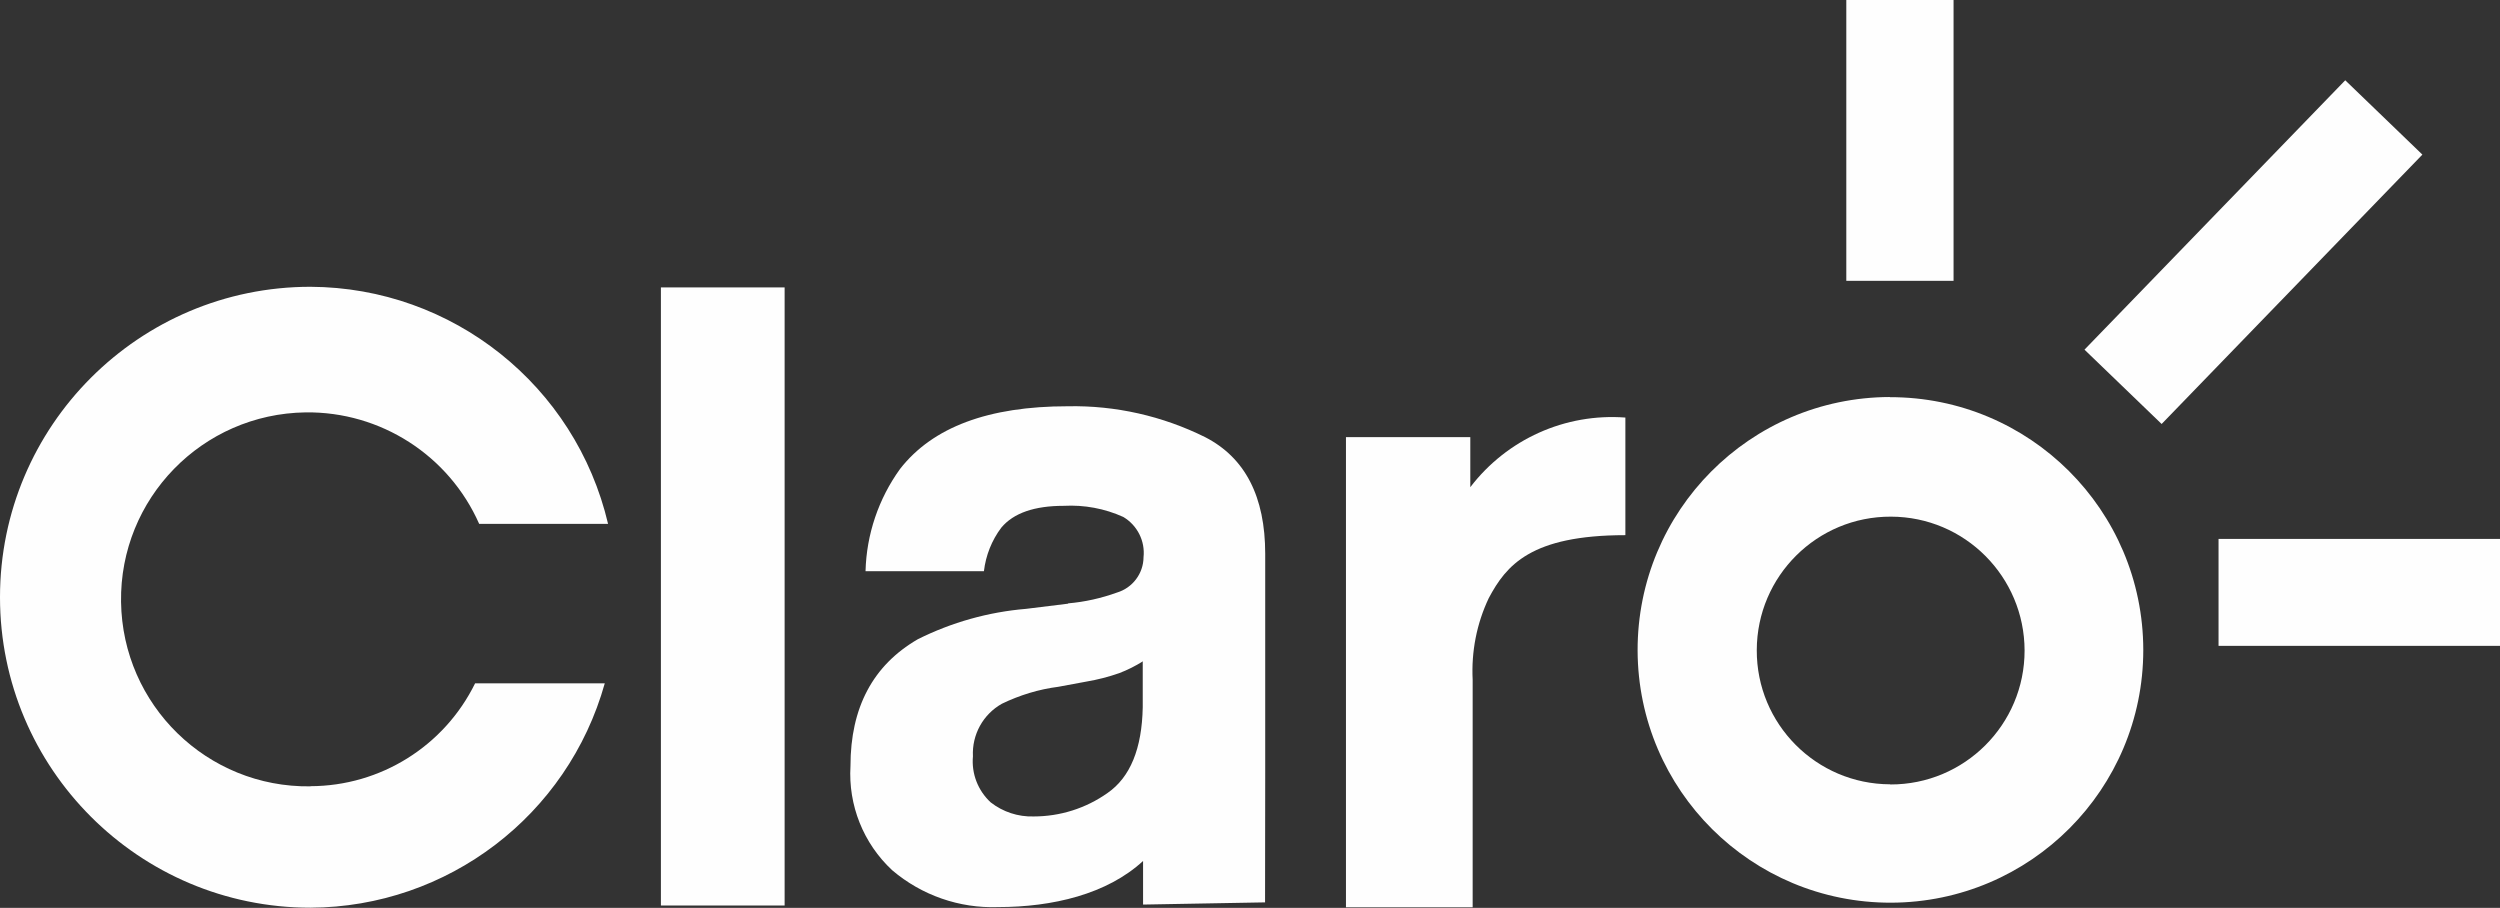
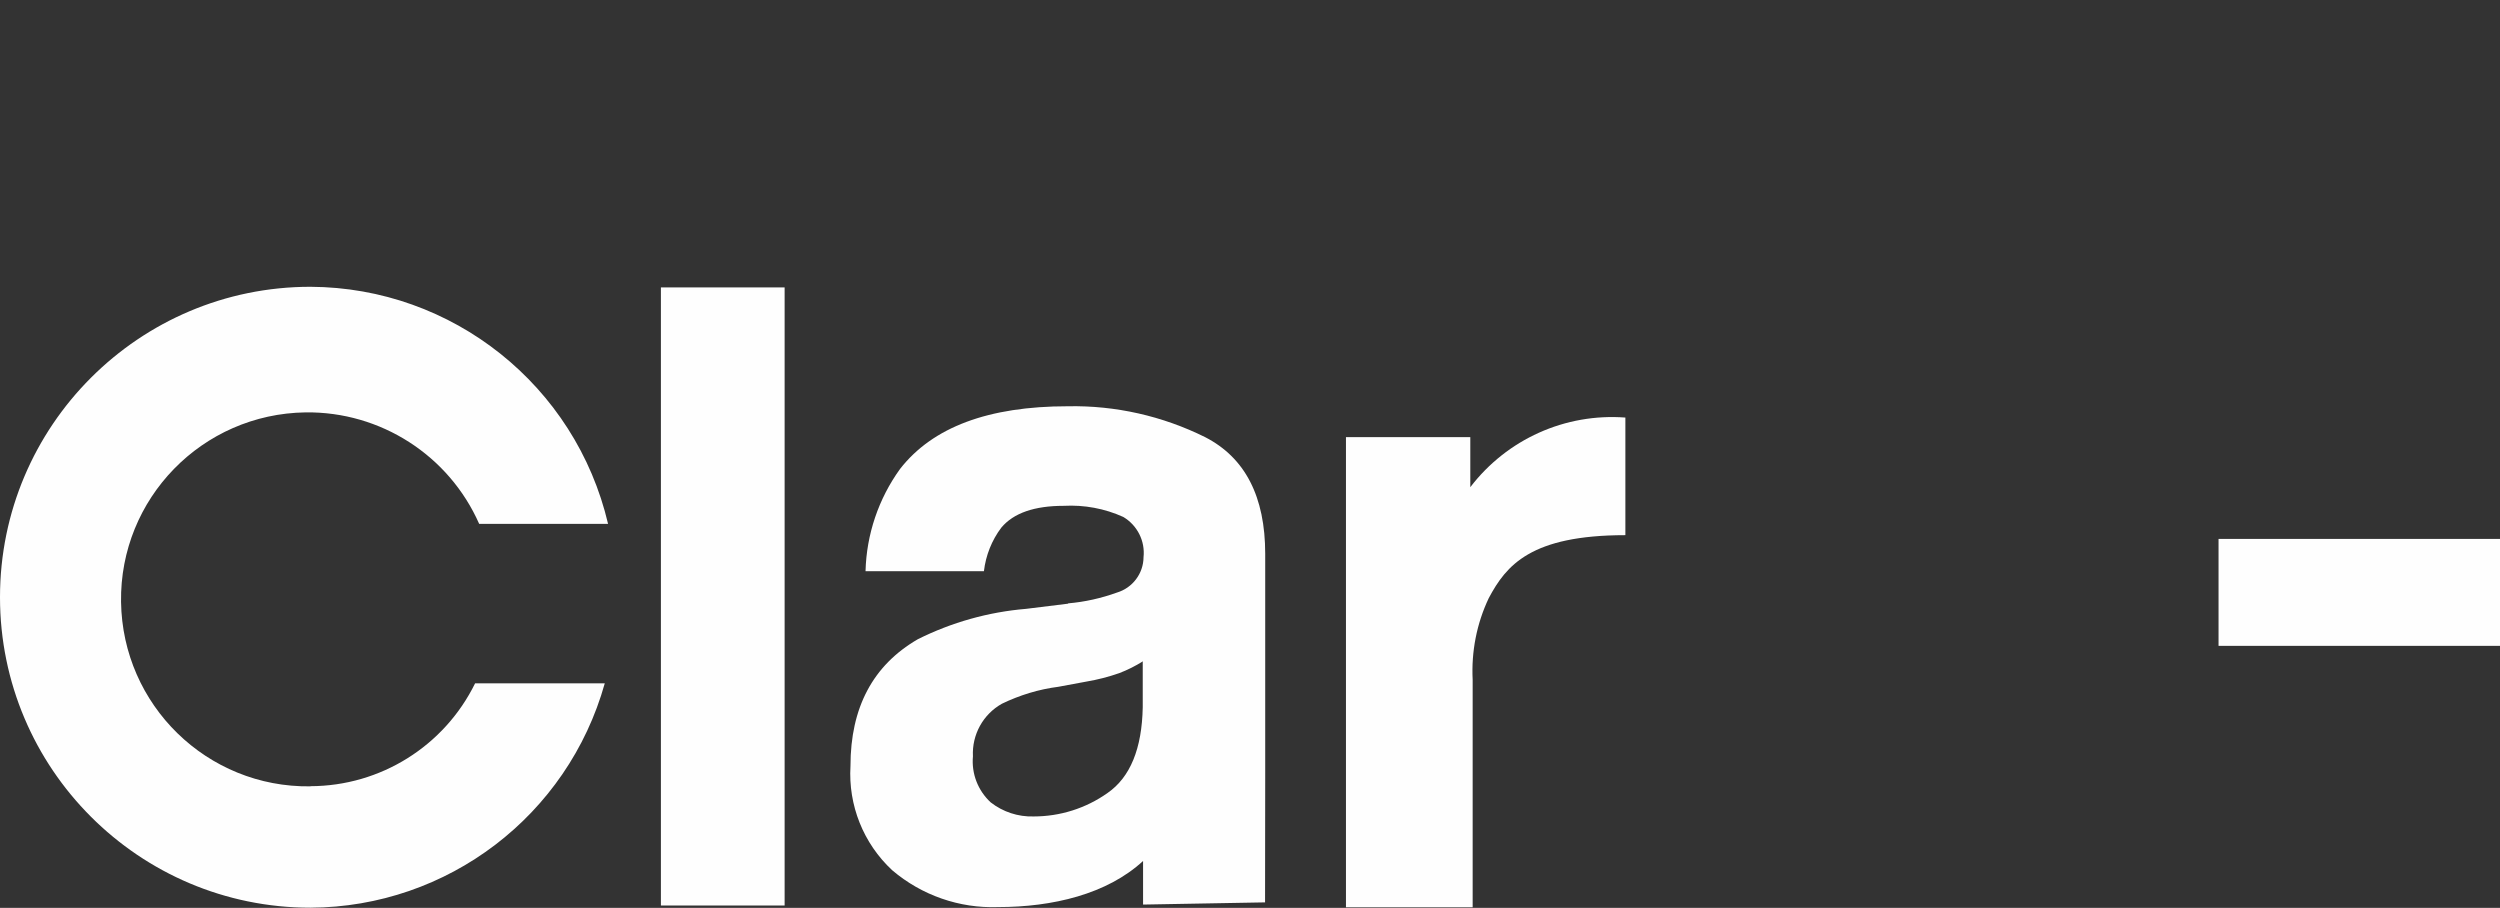
<svg xmlns="http://www.w3.org/2000/svg" id="Capa_2" viewBox="0 0 159.44 57.9">
  <rect x="0" y="0" width="159.44" height="57.9" fill="#333333" stroke="none" />
  <defs>
    <style>.cls-1{fill:#fefefe;fill-rule:evenodd;}</style>
  </defs>
  <g id="Capa_1-2">
    <g id="Page-1">
      <g id="Desktop-HD-Copy-12">
        <g id="Group-13">
-           <path id="Fill-1" class="cls-1" d="m120.55,50.02c-4.72-.01-8.53-3.85-8.51-8.56.01-4.72,3.85-8.53,8.56-8.51,4.71.01,8.51,3.83,8.52,8.54,0,4.72-3.83,8.55-8.56,8.54,0,0,0,0,0,0m-.04-24.71c-8.91.03-16.1,7.26-16.08,16.17.03,8.91,7.26,16.1,16.17,16.08,8.89-.03,16.08-7.24,16.08-16.12-.01-8.92-7.25-16.14-16.17-16.12,0,0,0,0,0,0" />
          <path id="Fill-3" class="cls-1" d="m103.66,26.62v7.51c-6.04,0-7.6,1.93-8.71,4.01-.77,1.62-1.12,3.41-1.03,5.21v14.51h-8.08v-29.98h7.93v3.19c2.34-3.06,6.06-4.73,9.89-4.44" />
          <path id="Fill-5" class="cls-1" d="m72.9,42.17c-.48.3-.99.56-1.52.76-.68.24-1.39.42-2.1.54l-1.78.33c-1.25.16-2.46.53-3.6,1.08-1.21.68-1.92,1.98-1.85,3.36-.1,1.1.32,2.18,1.13,2.93.78.61,1.75.93,2.74.9,1.69,0,3.34-.52,4.72-1.5,1.44-1,2.19-2.82,2.24-5.47v-2.94Zm-4.78-3.69c1.07-.09,2.12-.33,3.12-.69.99-.3,1.68-1.21,1.69-2.25.11-1.04-.4-2.04-1.29-2.57-1.19-.54-2.49-.78-3.8-.71-1.87,0-3.2.46-3.98,1.39-.61.81-.99,1.77-1.11,2.78h-7.55c.06-2.35.83-4.62,2.2-6.52,2.08-2.67,5.64-4,10.7-4,3.04-.06,6.04.62,8.76,1.97,2.55,1.31,3.83,3.79,3.83,7.44v13.89c0,.96-.01,8.34-.01,8.34l-7.78.14v-2.78c-2.3,2.12-5.77,2.94-9.25,2.94-2.46.09-4.87-.75-6.75-2.35-1.84-1.71-2.81-4.15-2.66-6.65,0-3.72,1.43-6.42,4.29-8.08,2.16-1.08,4.51-1.74,6.91-1.94l2.68-.33Z" />
          <path id="Fill-7" class="cls-1" d="m141.49,41.19h17.96v-6.82h-17.96v6.82Z" />
-           <path id="Fill-9" class="cls-1" d="m137.86,27.04l-4.92-4.74,16.63-17.18,4.92,4.74-16.63,17.18Z" />
-           <path id="Fill-10" class="cls-1" d="m117.75,17.91h6.84V0h-6.84v17.91Z" />
          <path id="Fill-11" class="cls-1" d="m19.8,50.15c-6.59.09-11.99-5.18-12.08-11.77-.09-6.59,5.18-11.99,11.77-12.08,4.78-.06,9.14,2.74,11.07,7.11h8.22c-2.07-8.82-9.92-15.08-18.98-15.12C8.87,18.29,0,27.16,0,38.09s8.87,19.8,19.8,19.8c8.75-.04,16.41-5.88,18.77-14.31h-8.27c-1.97,4.01-6.04,6.55-10.5,6.56" />
          <path id="Fill-12" class="cls-1" d="m42.15,57.75h7.89V18.33h-7.89v39.42Z" />
        </g>
      </g>
    </g>
  </g>
</svg>